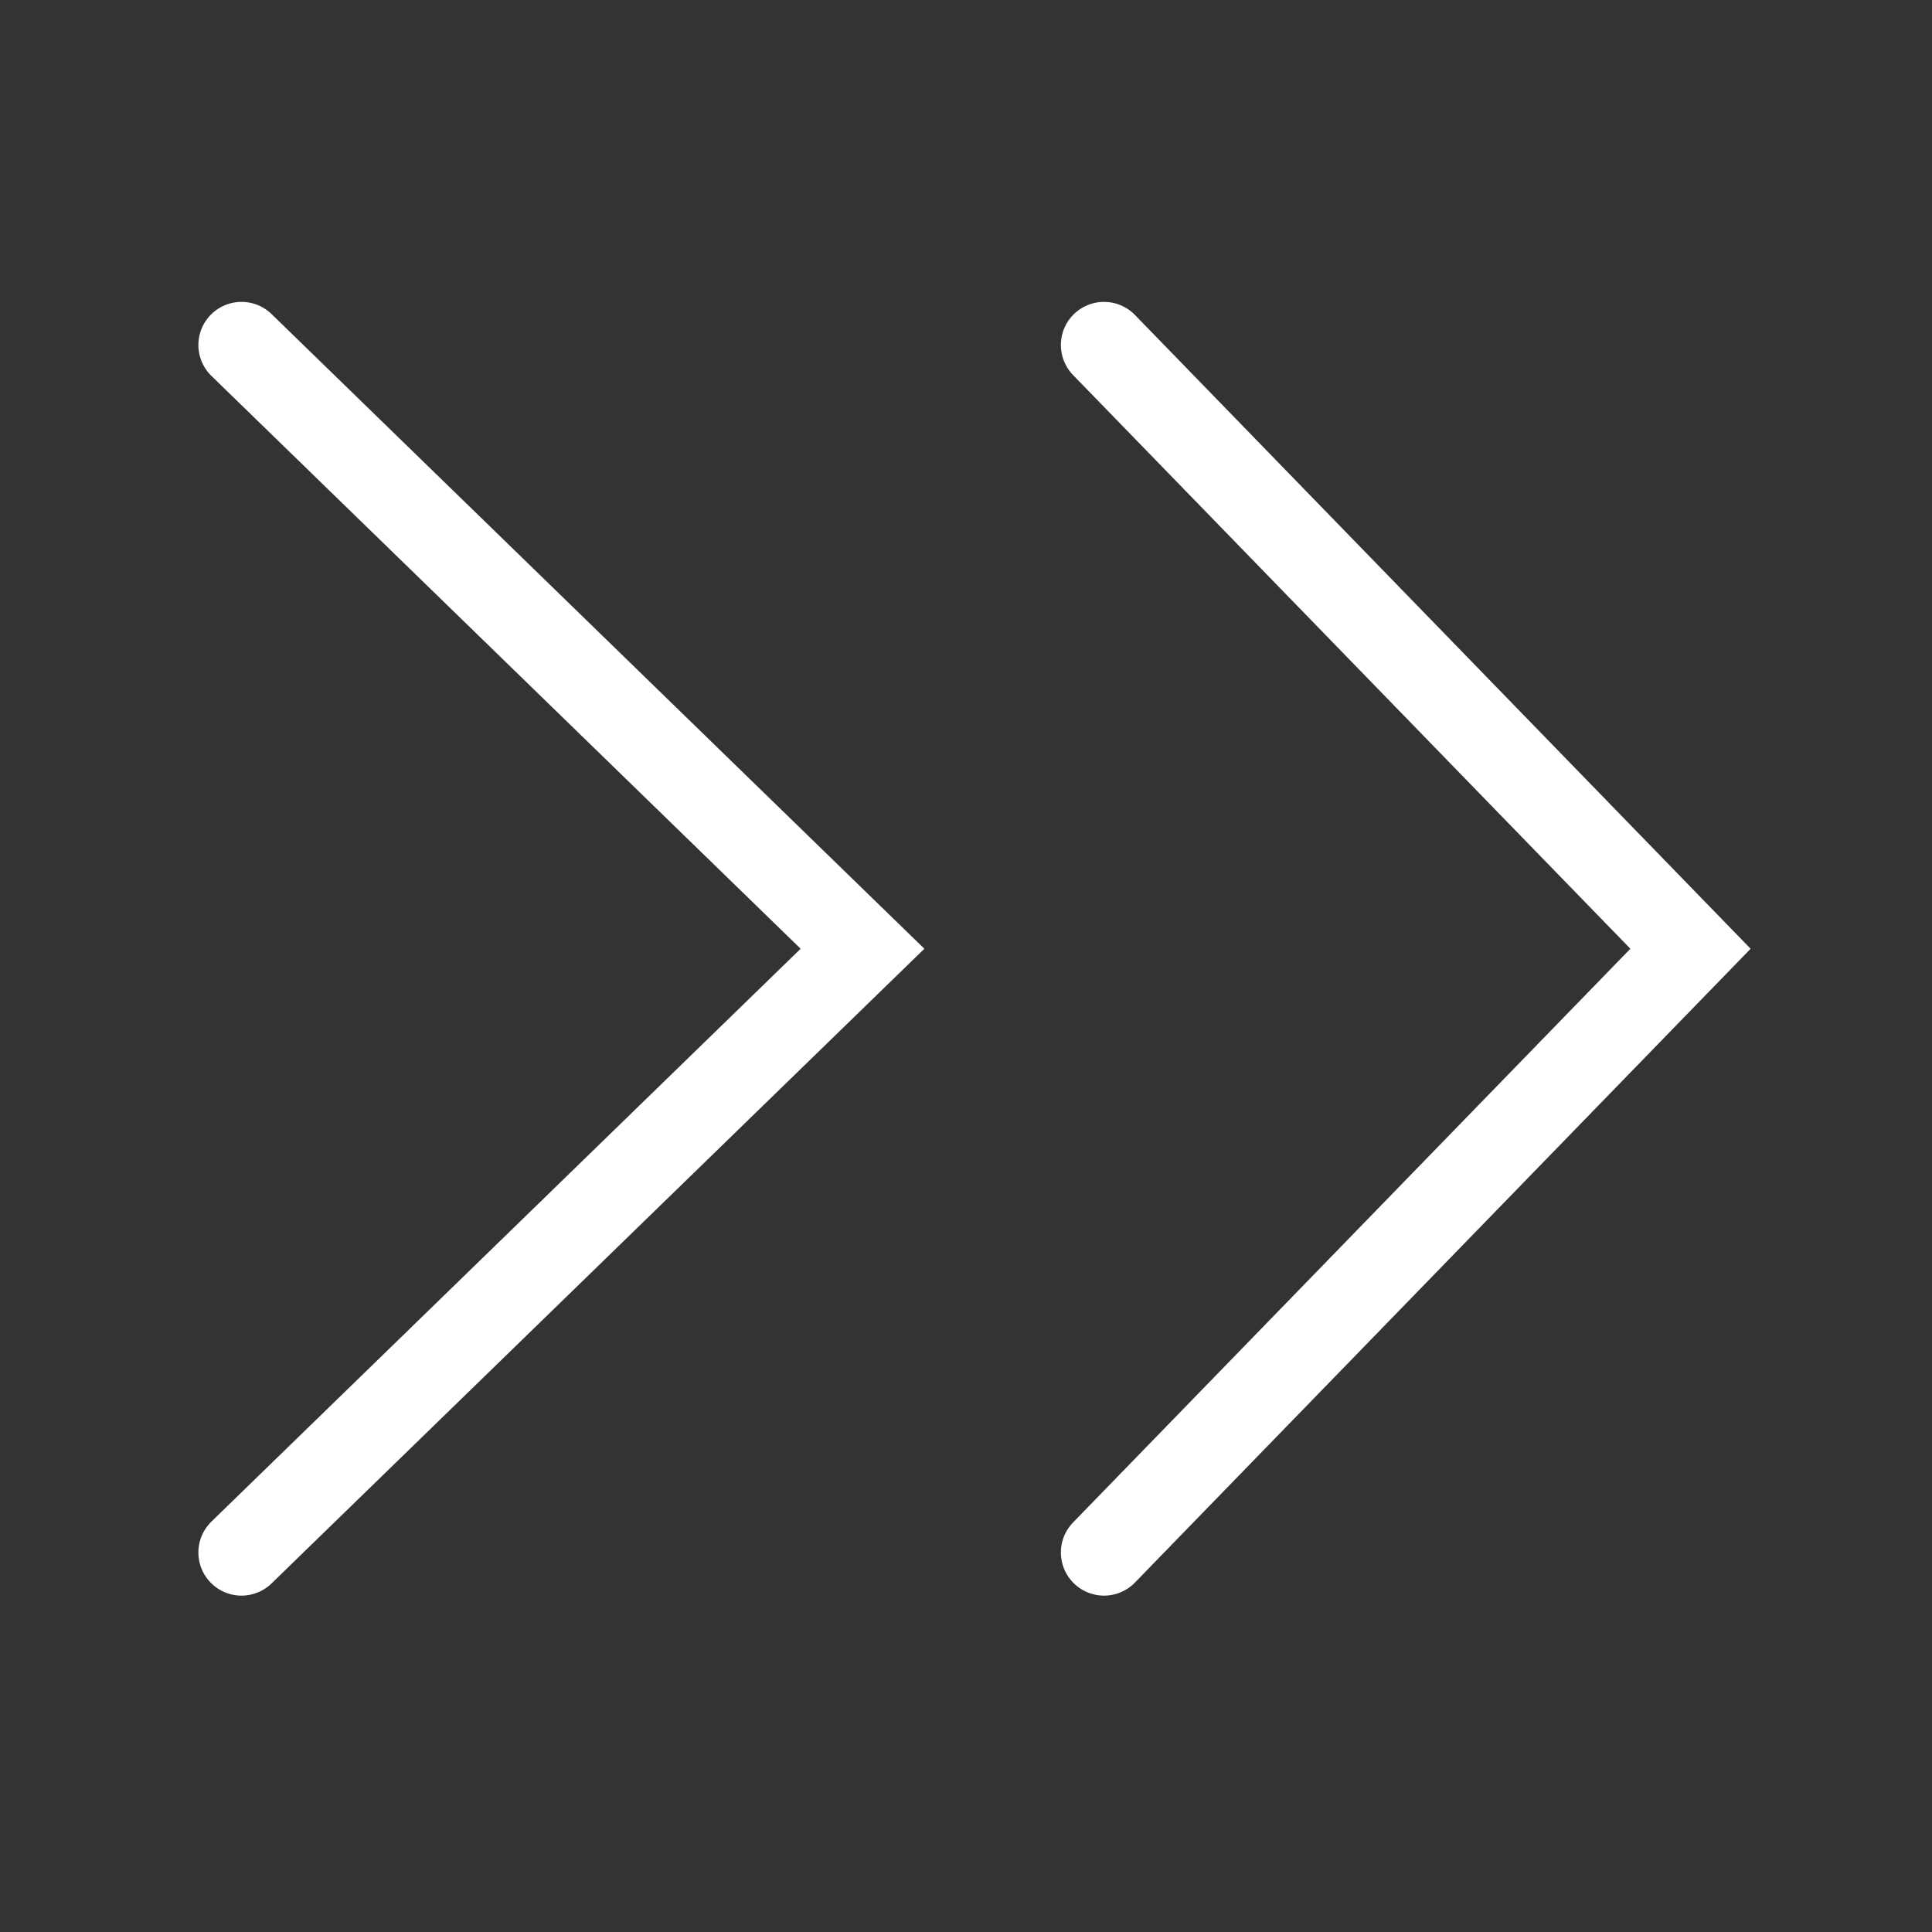
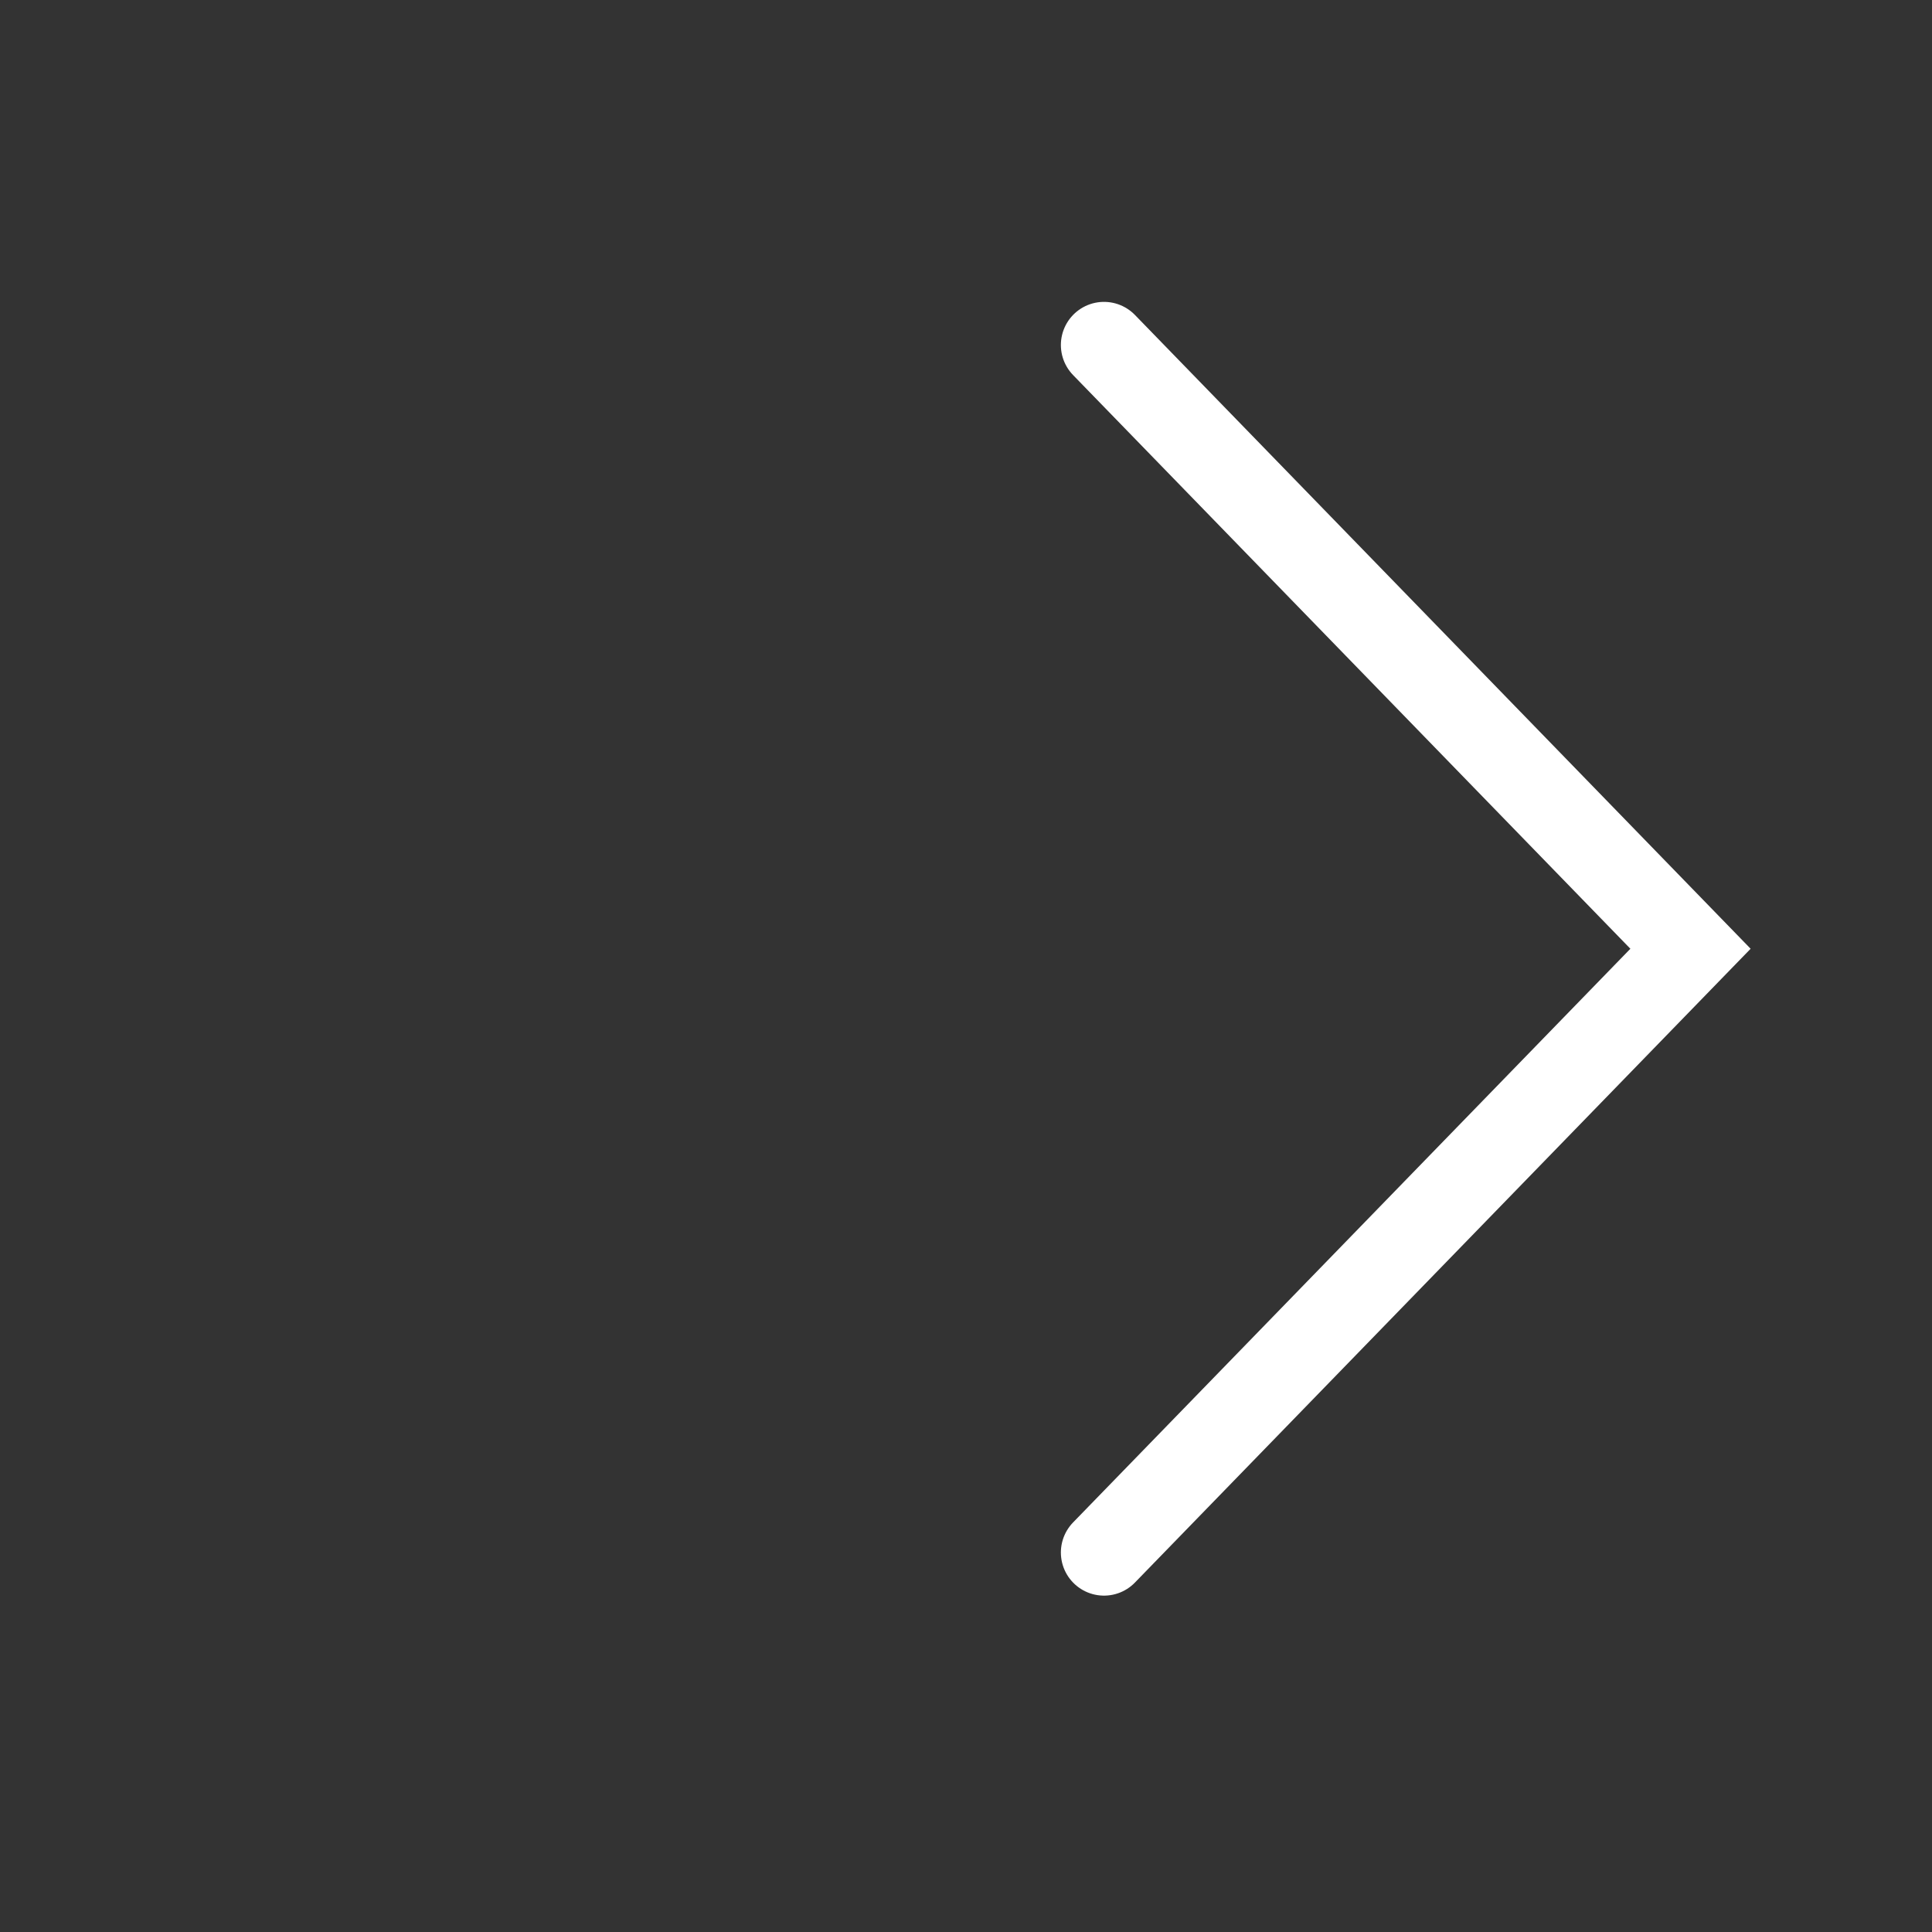
<svg xmlns="http://www.w3.org/2000/svg" width="56" height="56" viewBox="0 0 56 56" fill="none">
  <rect x="0" y="0" width="56" height="56" fill="#333333" stroke="none" />
-   <path d="M7 10L25 27.5L7 45" stroke="white" stroke-width="2.5" stroke-linecap="round" />
  <path d="M32 10L49 27.5L32 45" stroke="white" stroke-width="2.5" stroke-linecap="round" />
</svg>